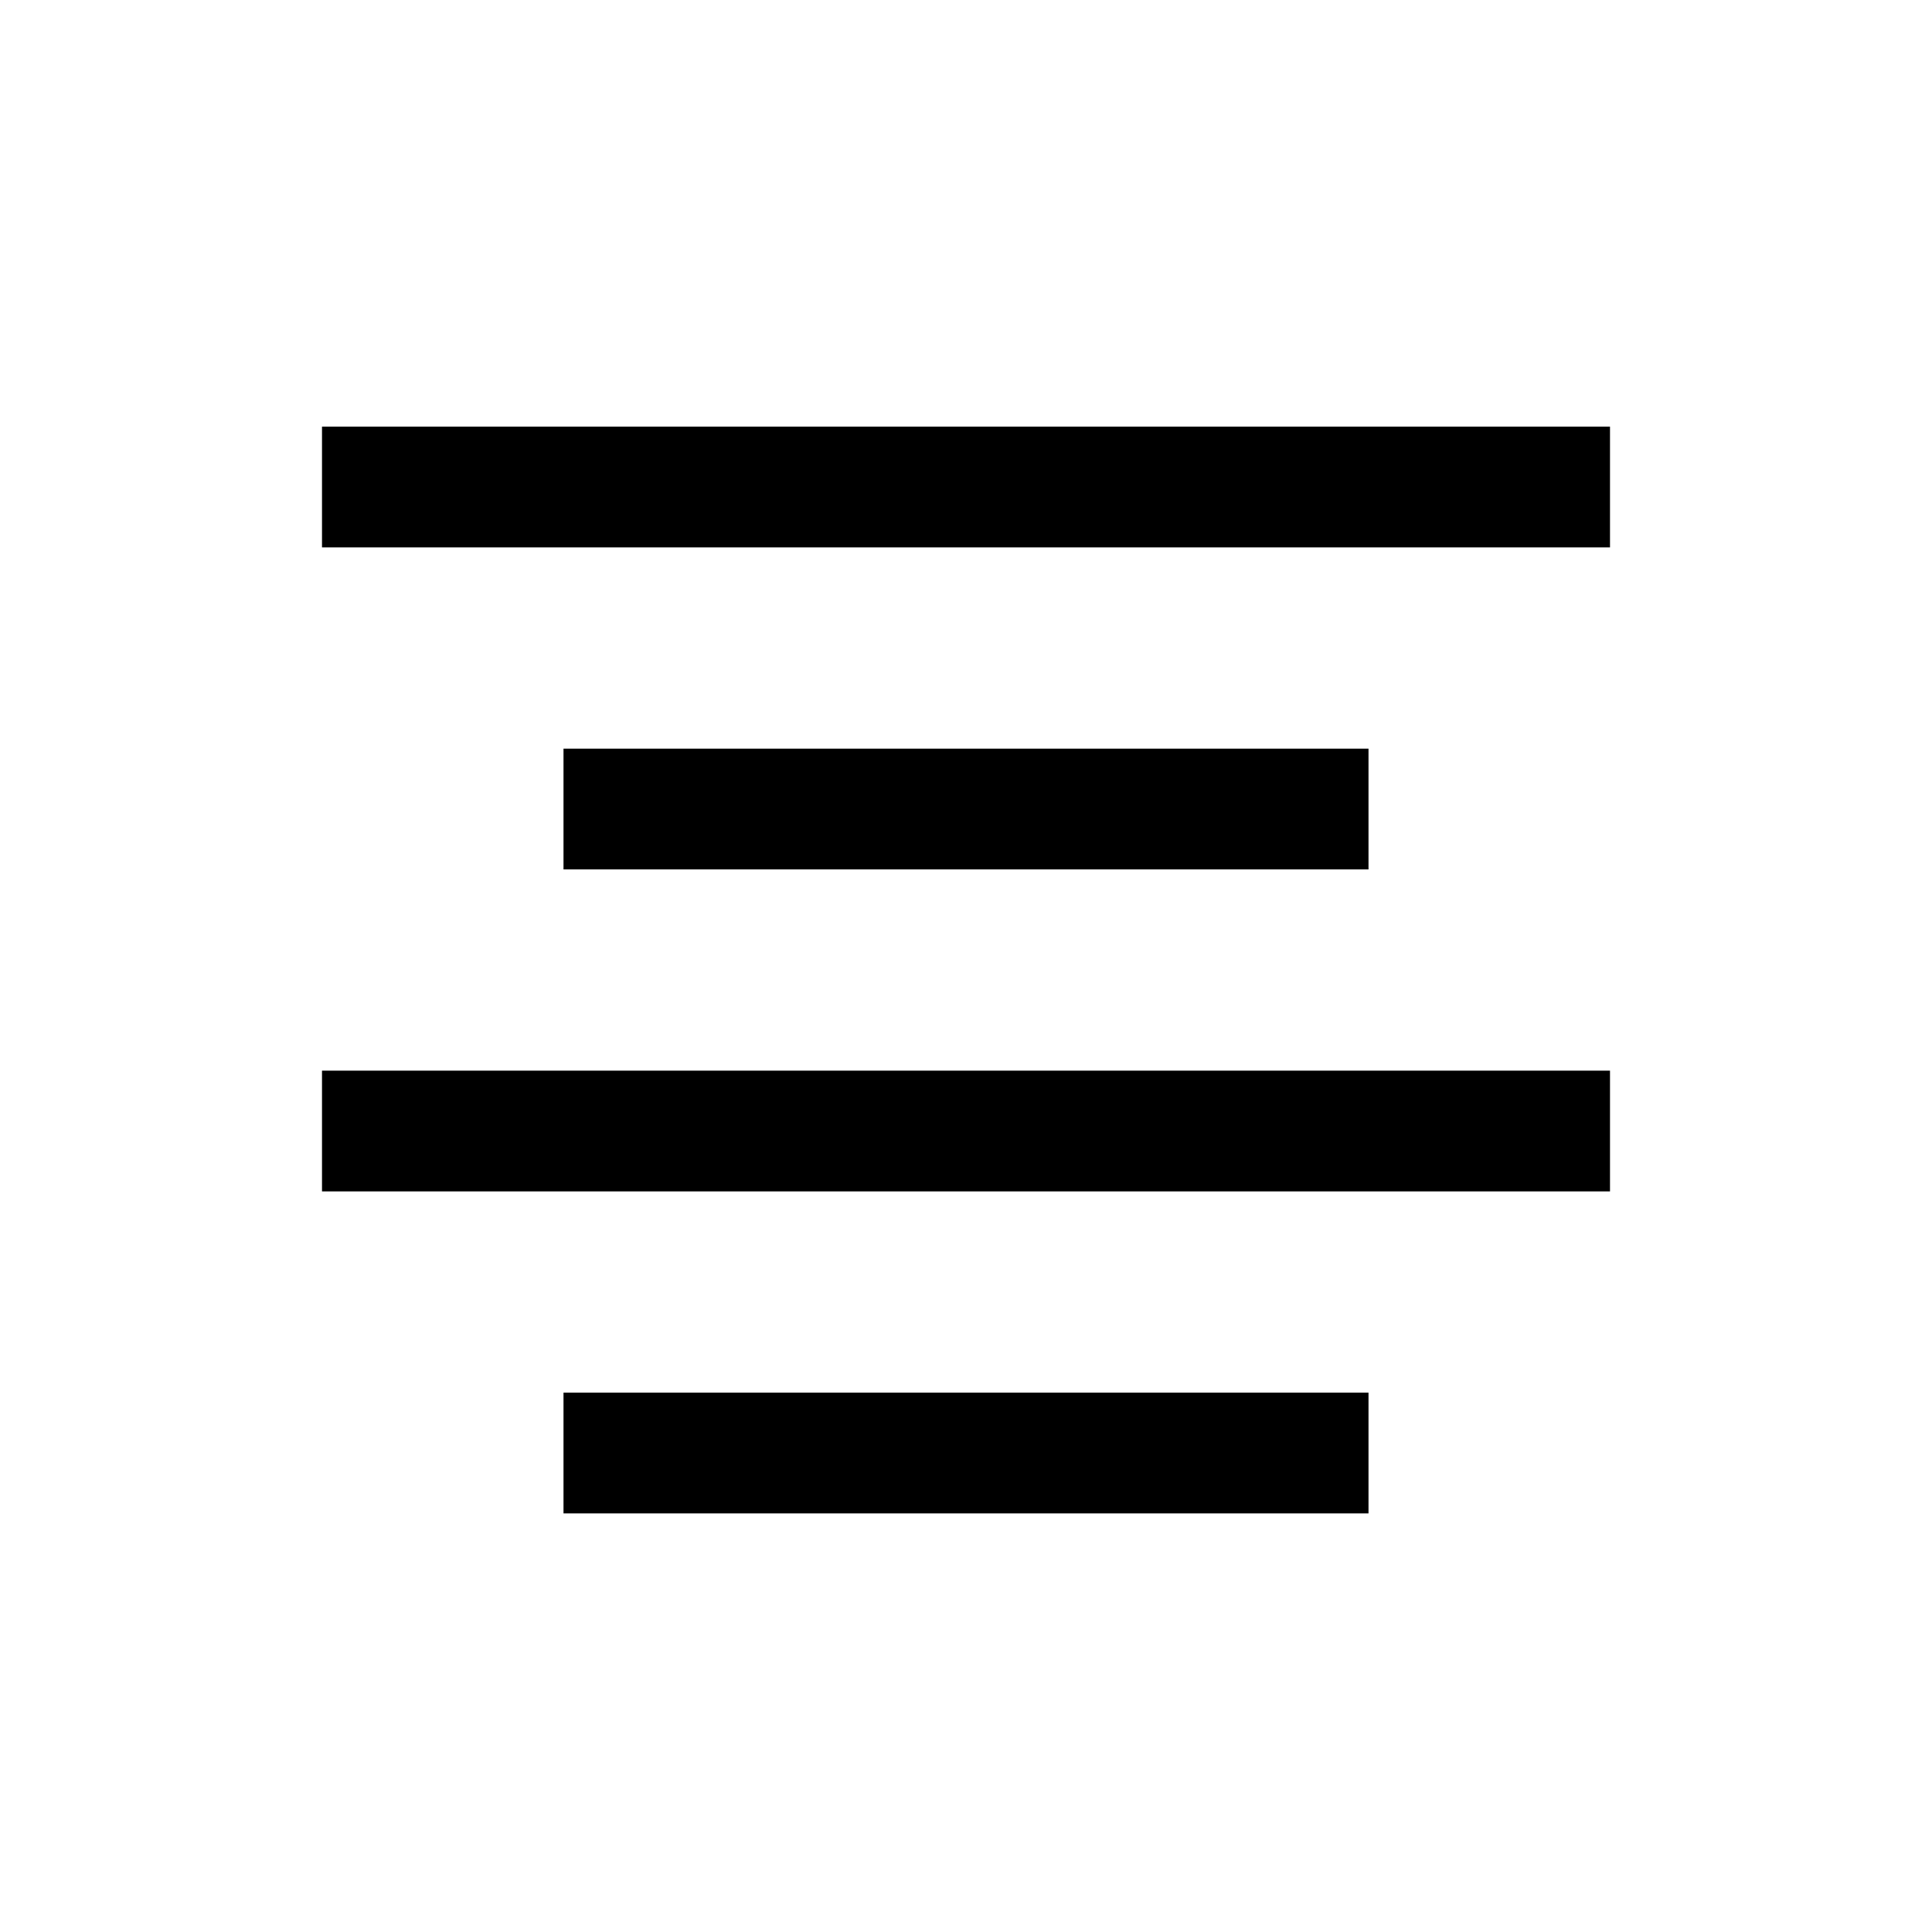
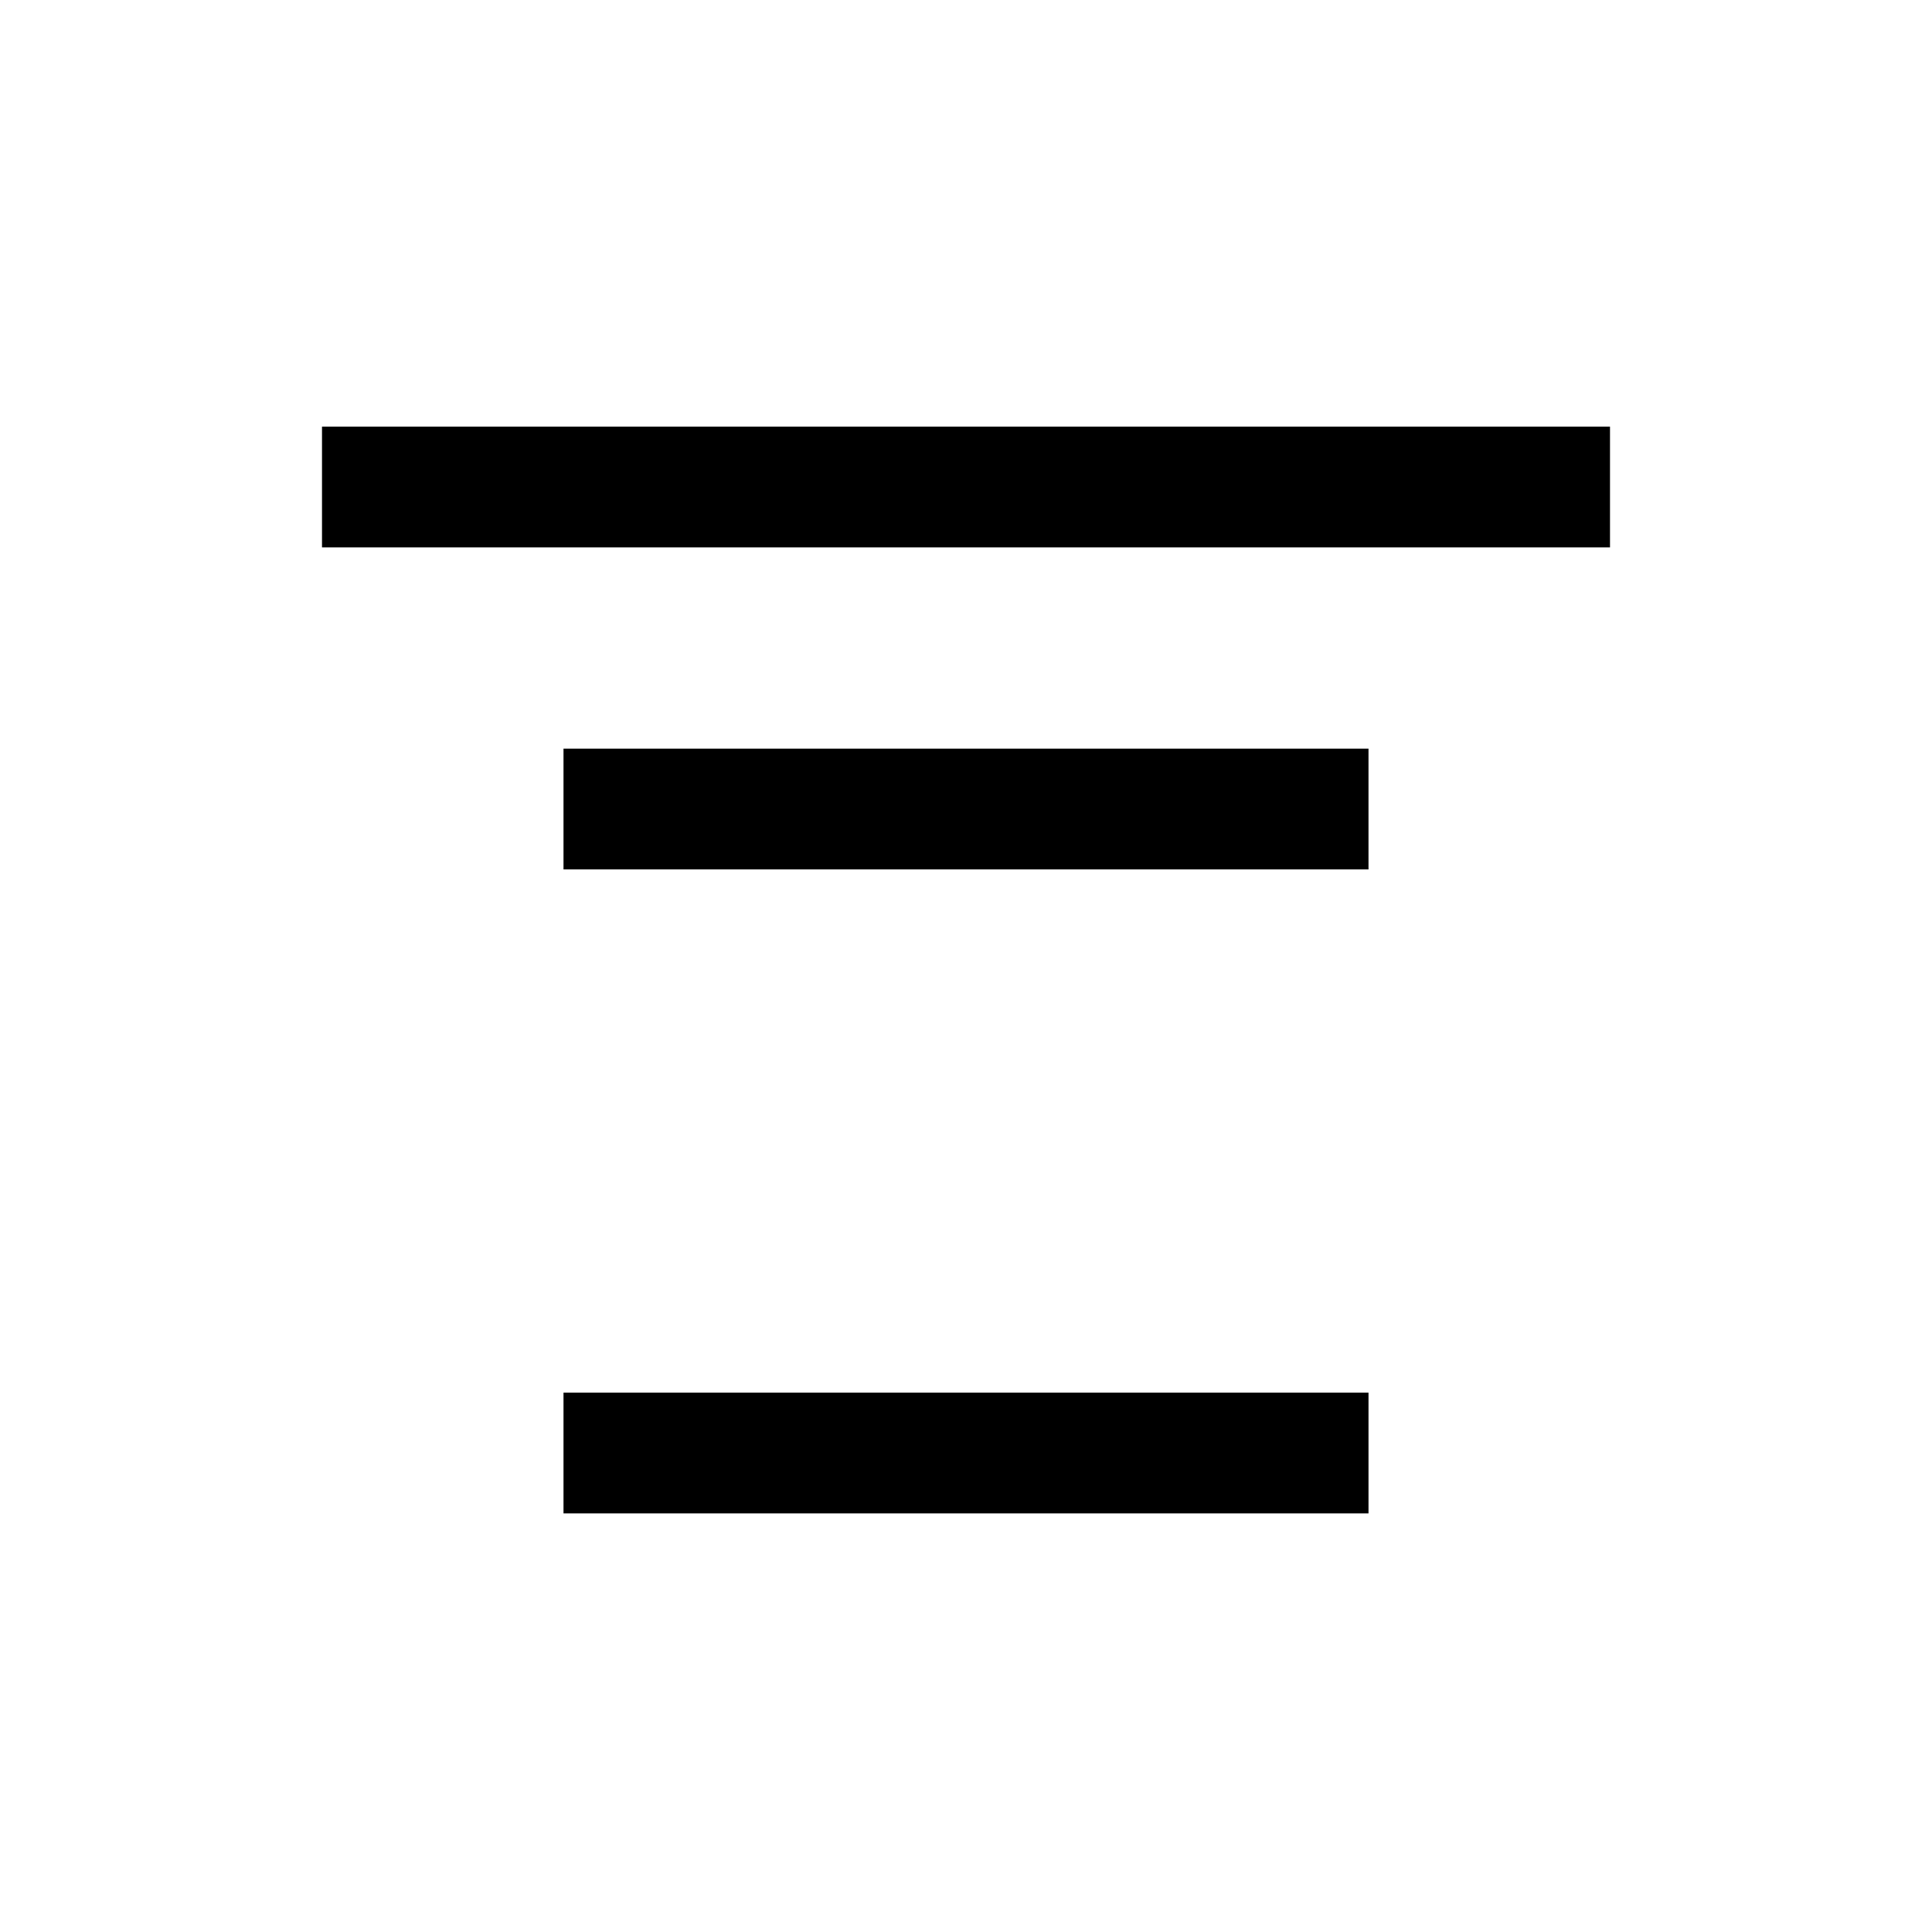
<svg xmlns="http://www.w3.org/2000/svg" id="Layer_2" viewBox="0 0 24 24">
  <g id="_1.5px">
    <g id="center_align">
      <rect id="regular_textformatting_center_align_background" width="24" height="24" style="fill:none;" />
      <path id="Vector_605_Stroke_3" d="m20,6.8H4v-1.5h16v1.5Z" />
-       <path id="Vector_606_Stroke_5" d="m17,10.8H7v-1.5h10v1.5Z" />
-       <path id="Vector_607_Stroke_3" d="m20,14.8H4v-1.5h16v1.5Z" />
+       <path id="Vector_606_Stroke_5" d="m17,10.8H7v-1.5h10Z" />
      <path id="Vector_608_Stroke_2" d="m17,18.8H7v-1.5h10v1.5Z" />
    </g>
  </g>
</svg>